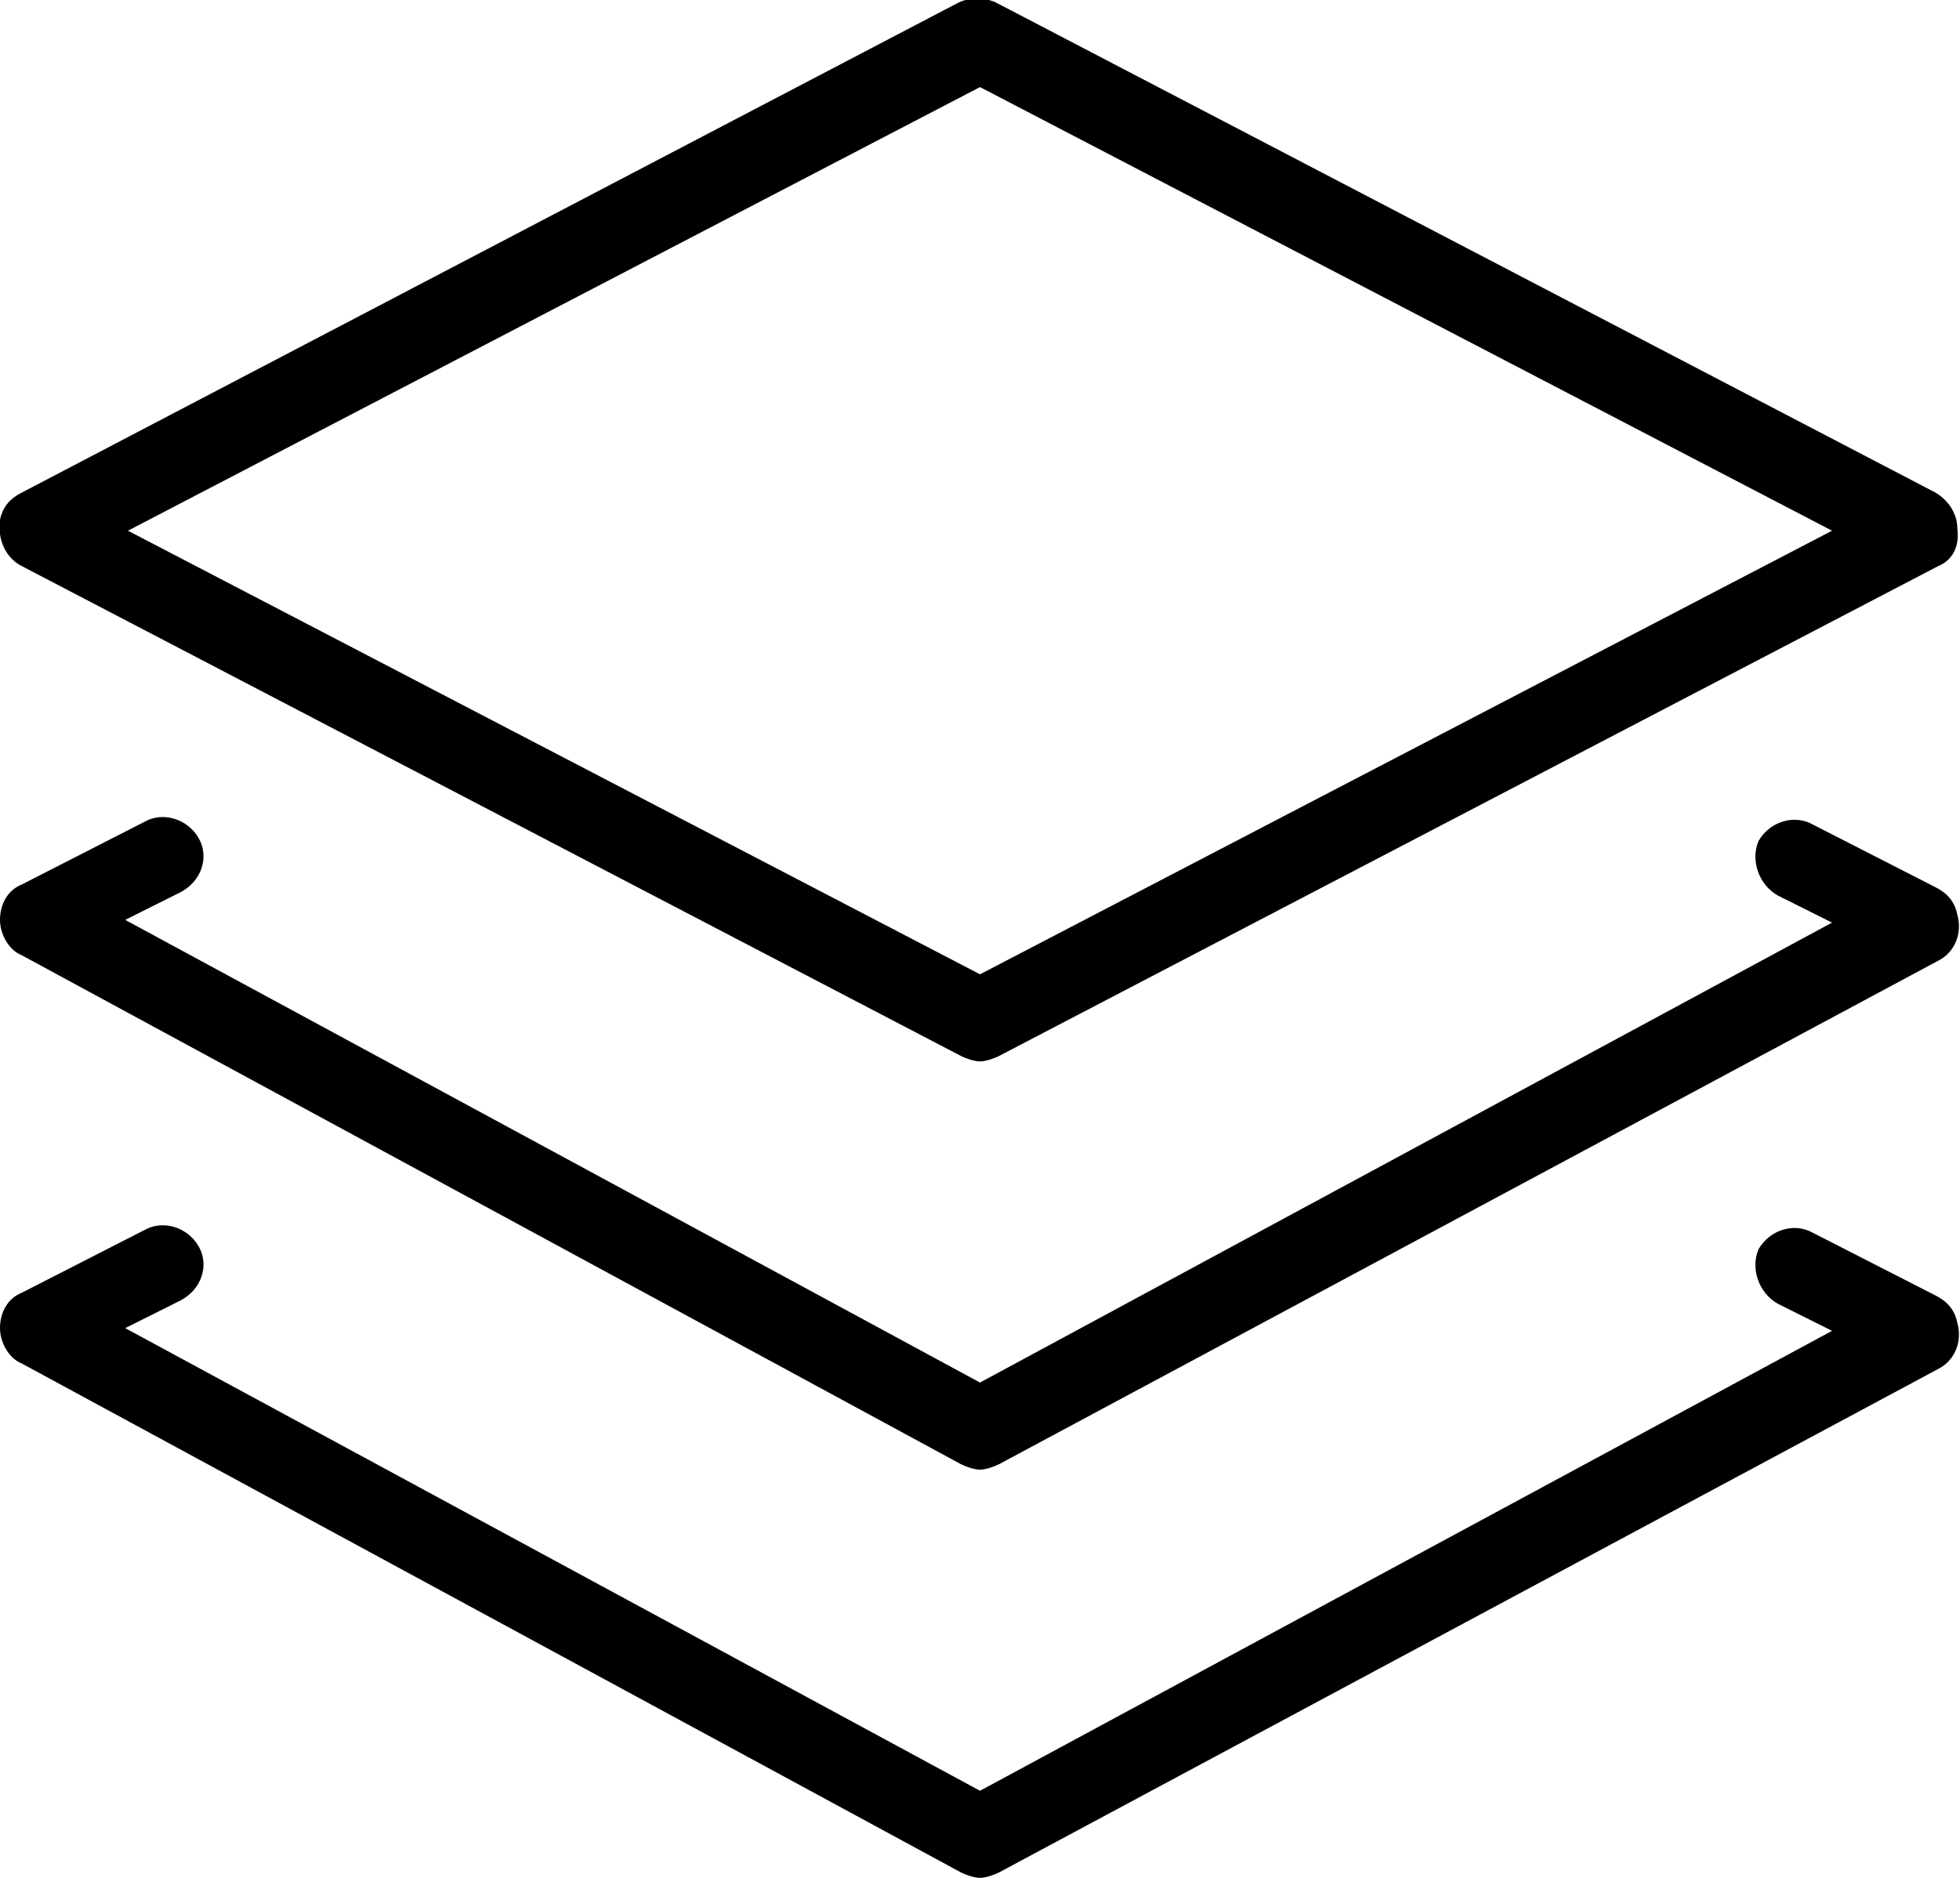
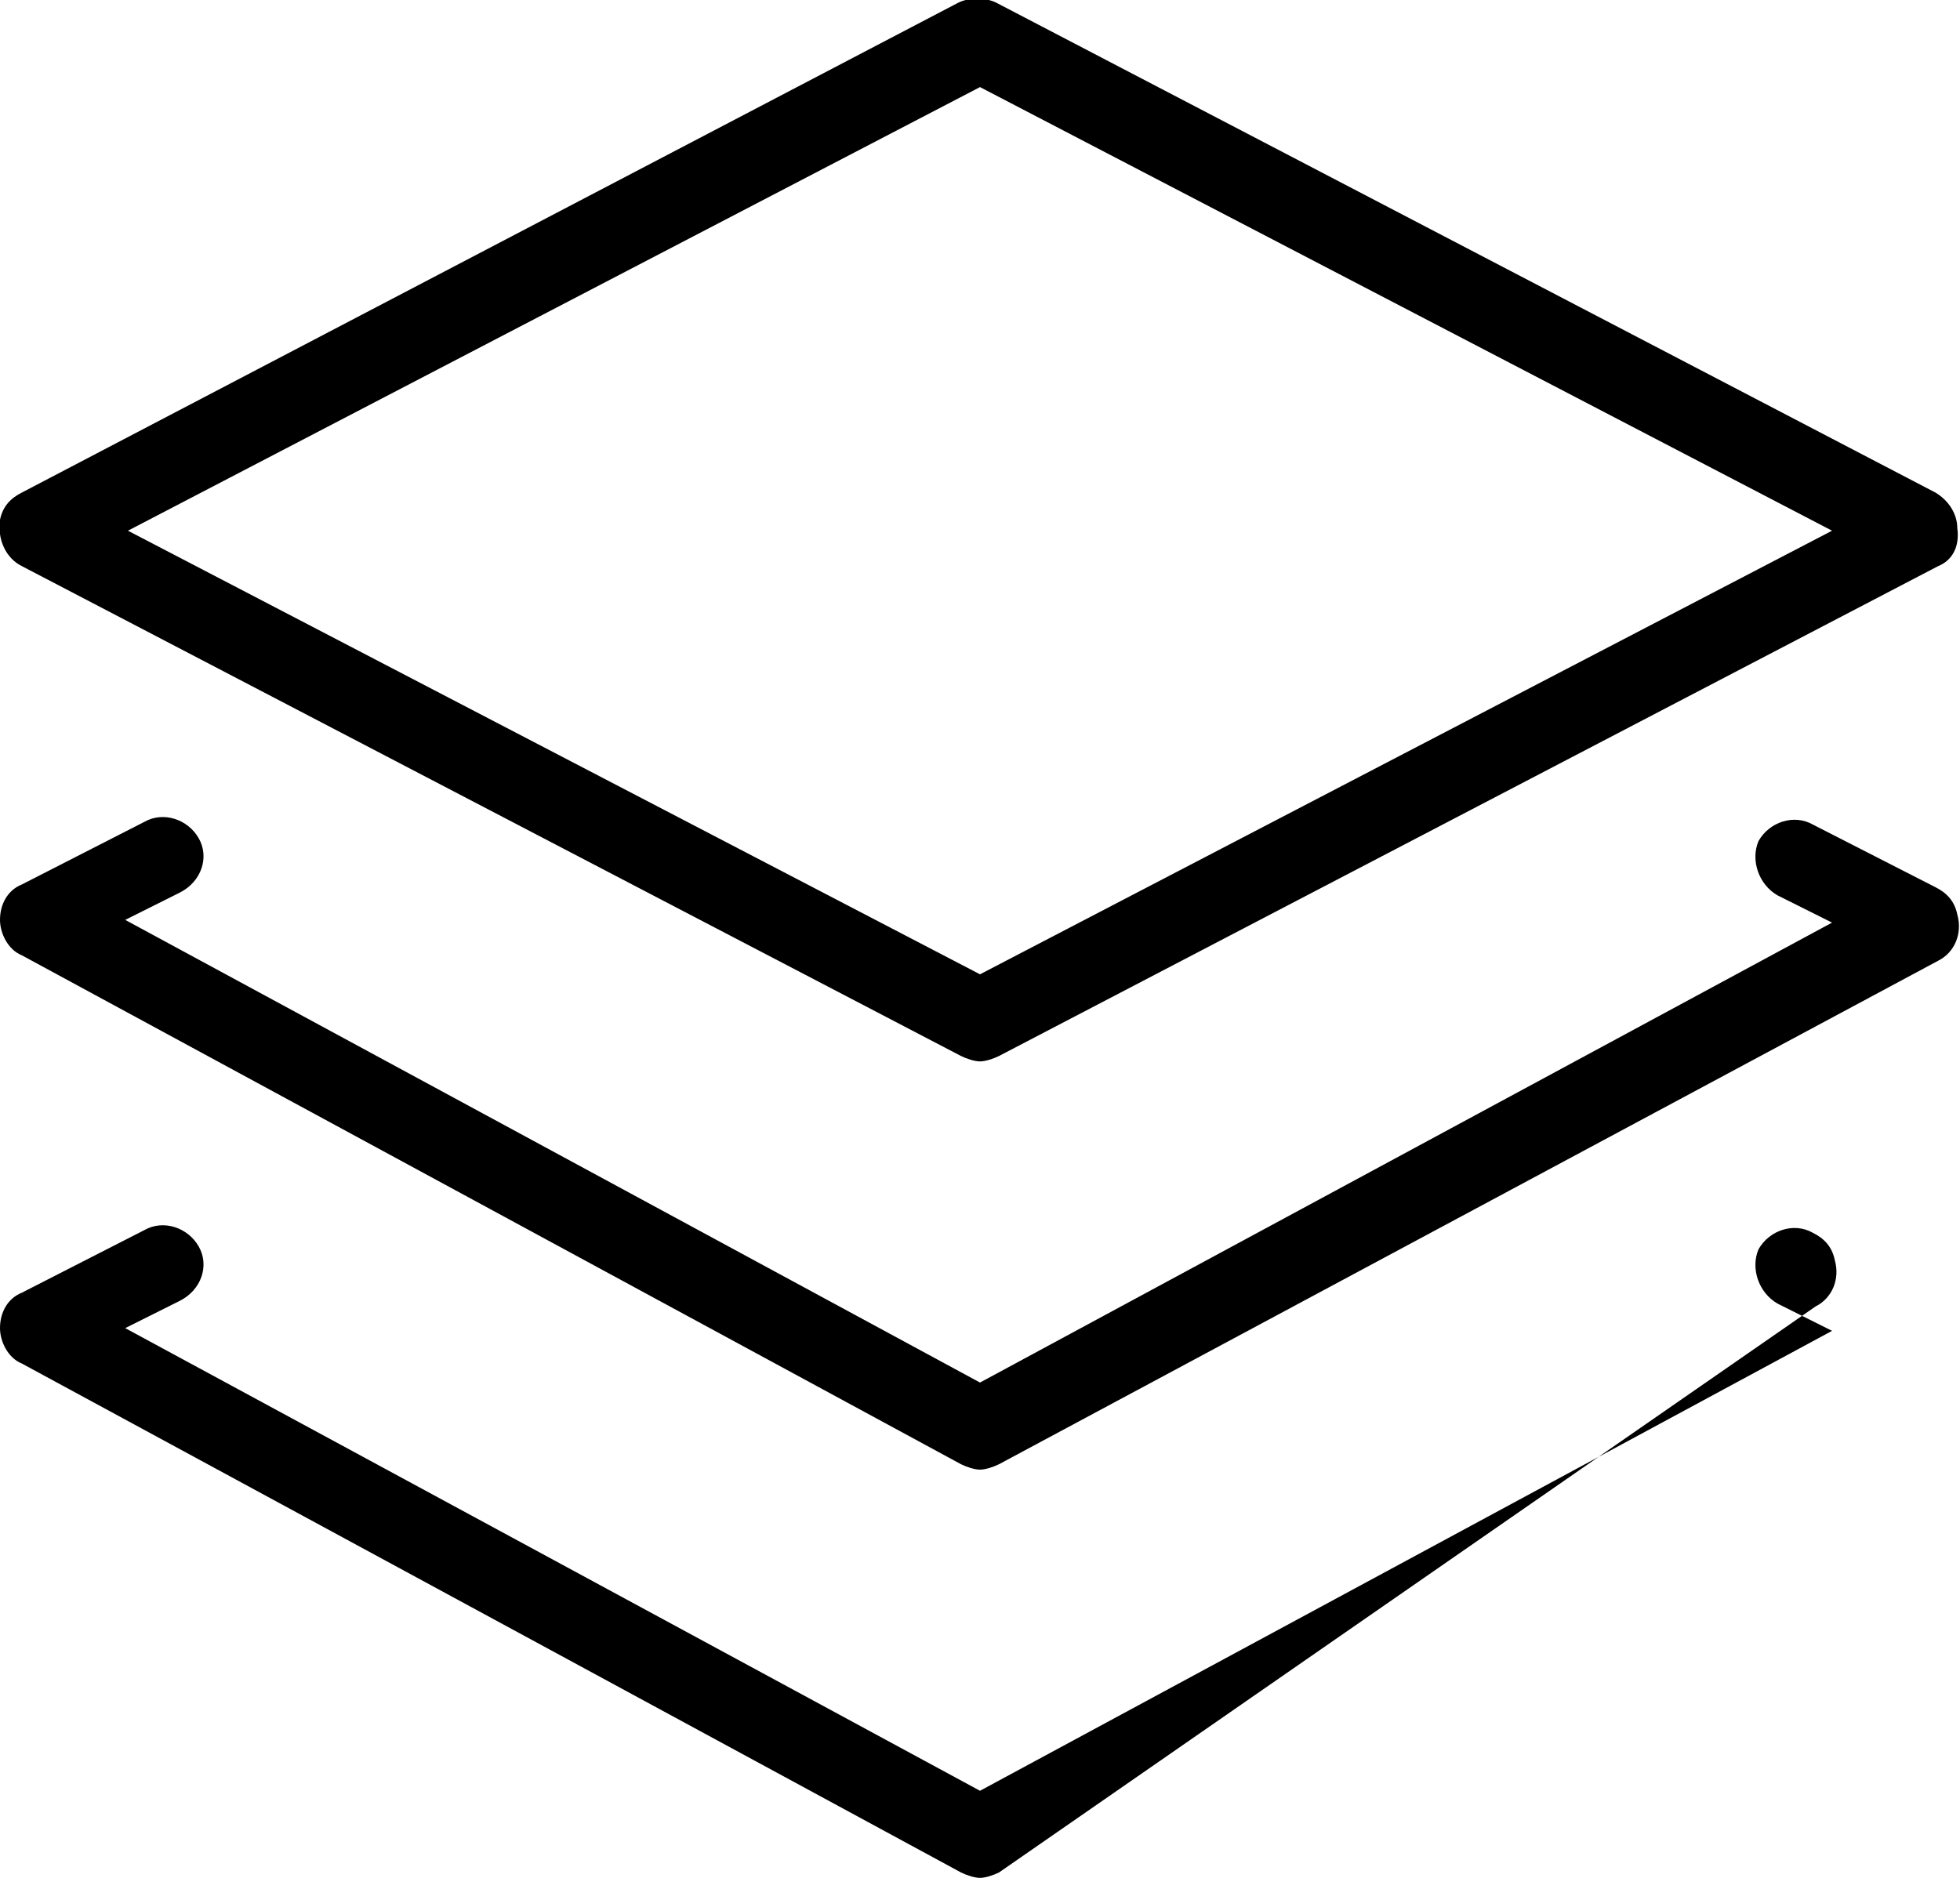
<svg xmlns="http://www.w3.org/2000/svg" viewBox="0 0 72 69">
-   <path d="M71.2 20.8l-34.5 18c-.2.1-.5.2-.7.2s-.5-.1-.7-.2L.8 20.8c-.6-.3-.9-1-.8-1.7.1-.5.4-.8.8-1L35.2.1c.4-.2 1-.2 1.4 0l34.5 18c.5.3.8.8.8 1.3.1.7-.2 1.2-.7 1.4zM36 3.2L4.7 19.5 36 35.8l31.3-16.3zM.8 32.5l4.5-2.3c.7-.4 1.6-.1 2 .6s.1 1.6-.7 2l-2 1 31.4 17 31.3-16.9-2-1c-.7-.4-1-1.3-.7-2 .4-.7 1.3-1 2-.6l4.5 2.3c.4.2.7.5.8 1 .2.7-.1 1.4-.7 1.7L36.7 53.8c-.2.1-.5.2-.7.2s-.5-.1-.7-.2L.8 35.1c-.5-.2-.8-.8-.8-1.3 0-.6.3-1.1.8-1.3zm0 15l4.5-2.3c.7-.4 1.6-.1 2 .6s.1 1.6-.7 2l-2 1 31.4 17 31.3-16.9-2-1c-.7-.4-1-1.3-.7-2 .4-.7 1.3-1 2-.6l4.5 2.3c.4.2.7.5.8 1 .2.7-.1 1.4-.7 1.7L36.7 68.8c-.2.1-.5.2-.7.2s-.5-.1-.7-.2L.8 50.1c-.5-.2-.8-.8-.8-1.3 0-.6.3-1.1.8-1.3z" />
+   <path d="M71.2 20.8l-34.5 18c-.2.1-.5.2-.7.2s-.5-.1-.7-.2L.8 20.8c-.6-.3-.9-1-.8-1.7.1-.5.4-.8.8-1L35.2.1c.4-.2 1-.2 1.4 0l34.5 18c.5.3.8.8.8 1.3.1.7-.2 1.2-.7 1.4zM36 3.2L4.7 19.5 36 35.8l31.3-16.3zM.8 32.5l4.5-2.3c.7-.4 1.6-.1 2 .6s.1 1.6-.7 2l-2 1 31.4 17 31.3-16.9-2-1c-.7-.4-1-1.3-.7-2 .4-.7 1.3-1 2-.6l4.5 2.3c.4.2.7.5.8 1 .2.7-.1 1.4-.7 1.7L36.7 53.8c-.2.1-.5.2-.7.2s-.5-.1-.7-.2L.8 35.1c-.5-.2-.8-.8-.8-1.3 0-.6.3-1.1.8-1.3zm0 15l4.5-2.3c.7-.4 1.6-.1 2 .6s.1 1.6-.7 2l-2 1 31.4 17 31.3-16.9-2-1c-.7-.4-1-1.3-.7-2 .4-.7 1.3-1 2-.6c.4.2.7.5.8 1 .2.7-.1 1.4-.7 1.7L36.7 68.8c-.2.1-.5.2-.7.2s-.5-.1-.7-.2L.8 50.1c-.5-.2-.8-.8-.8-1.3 0-.6.3-1.1.8-1.3z" />
</svg>